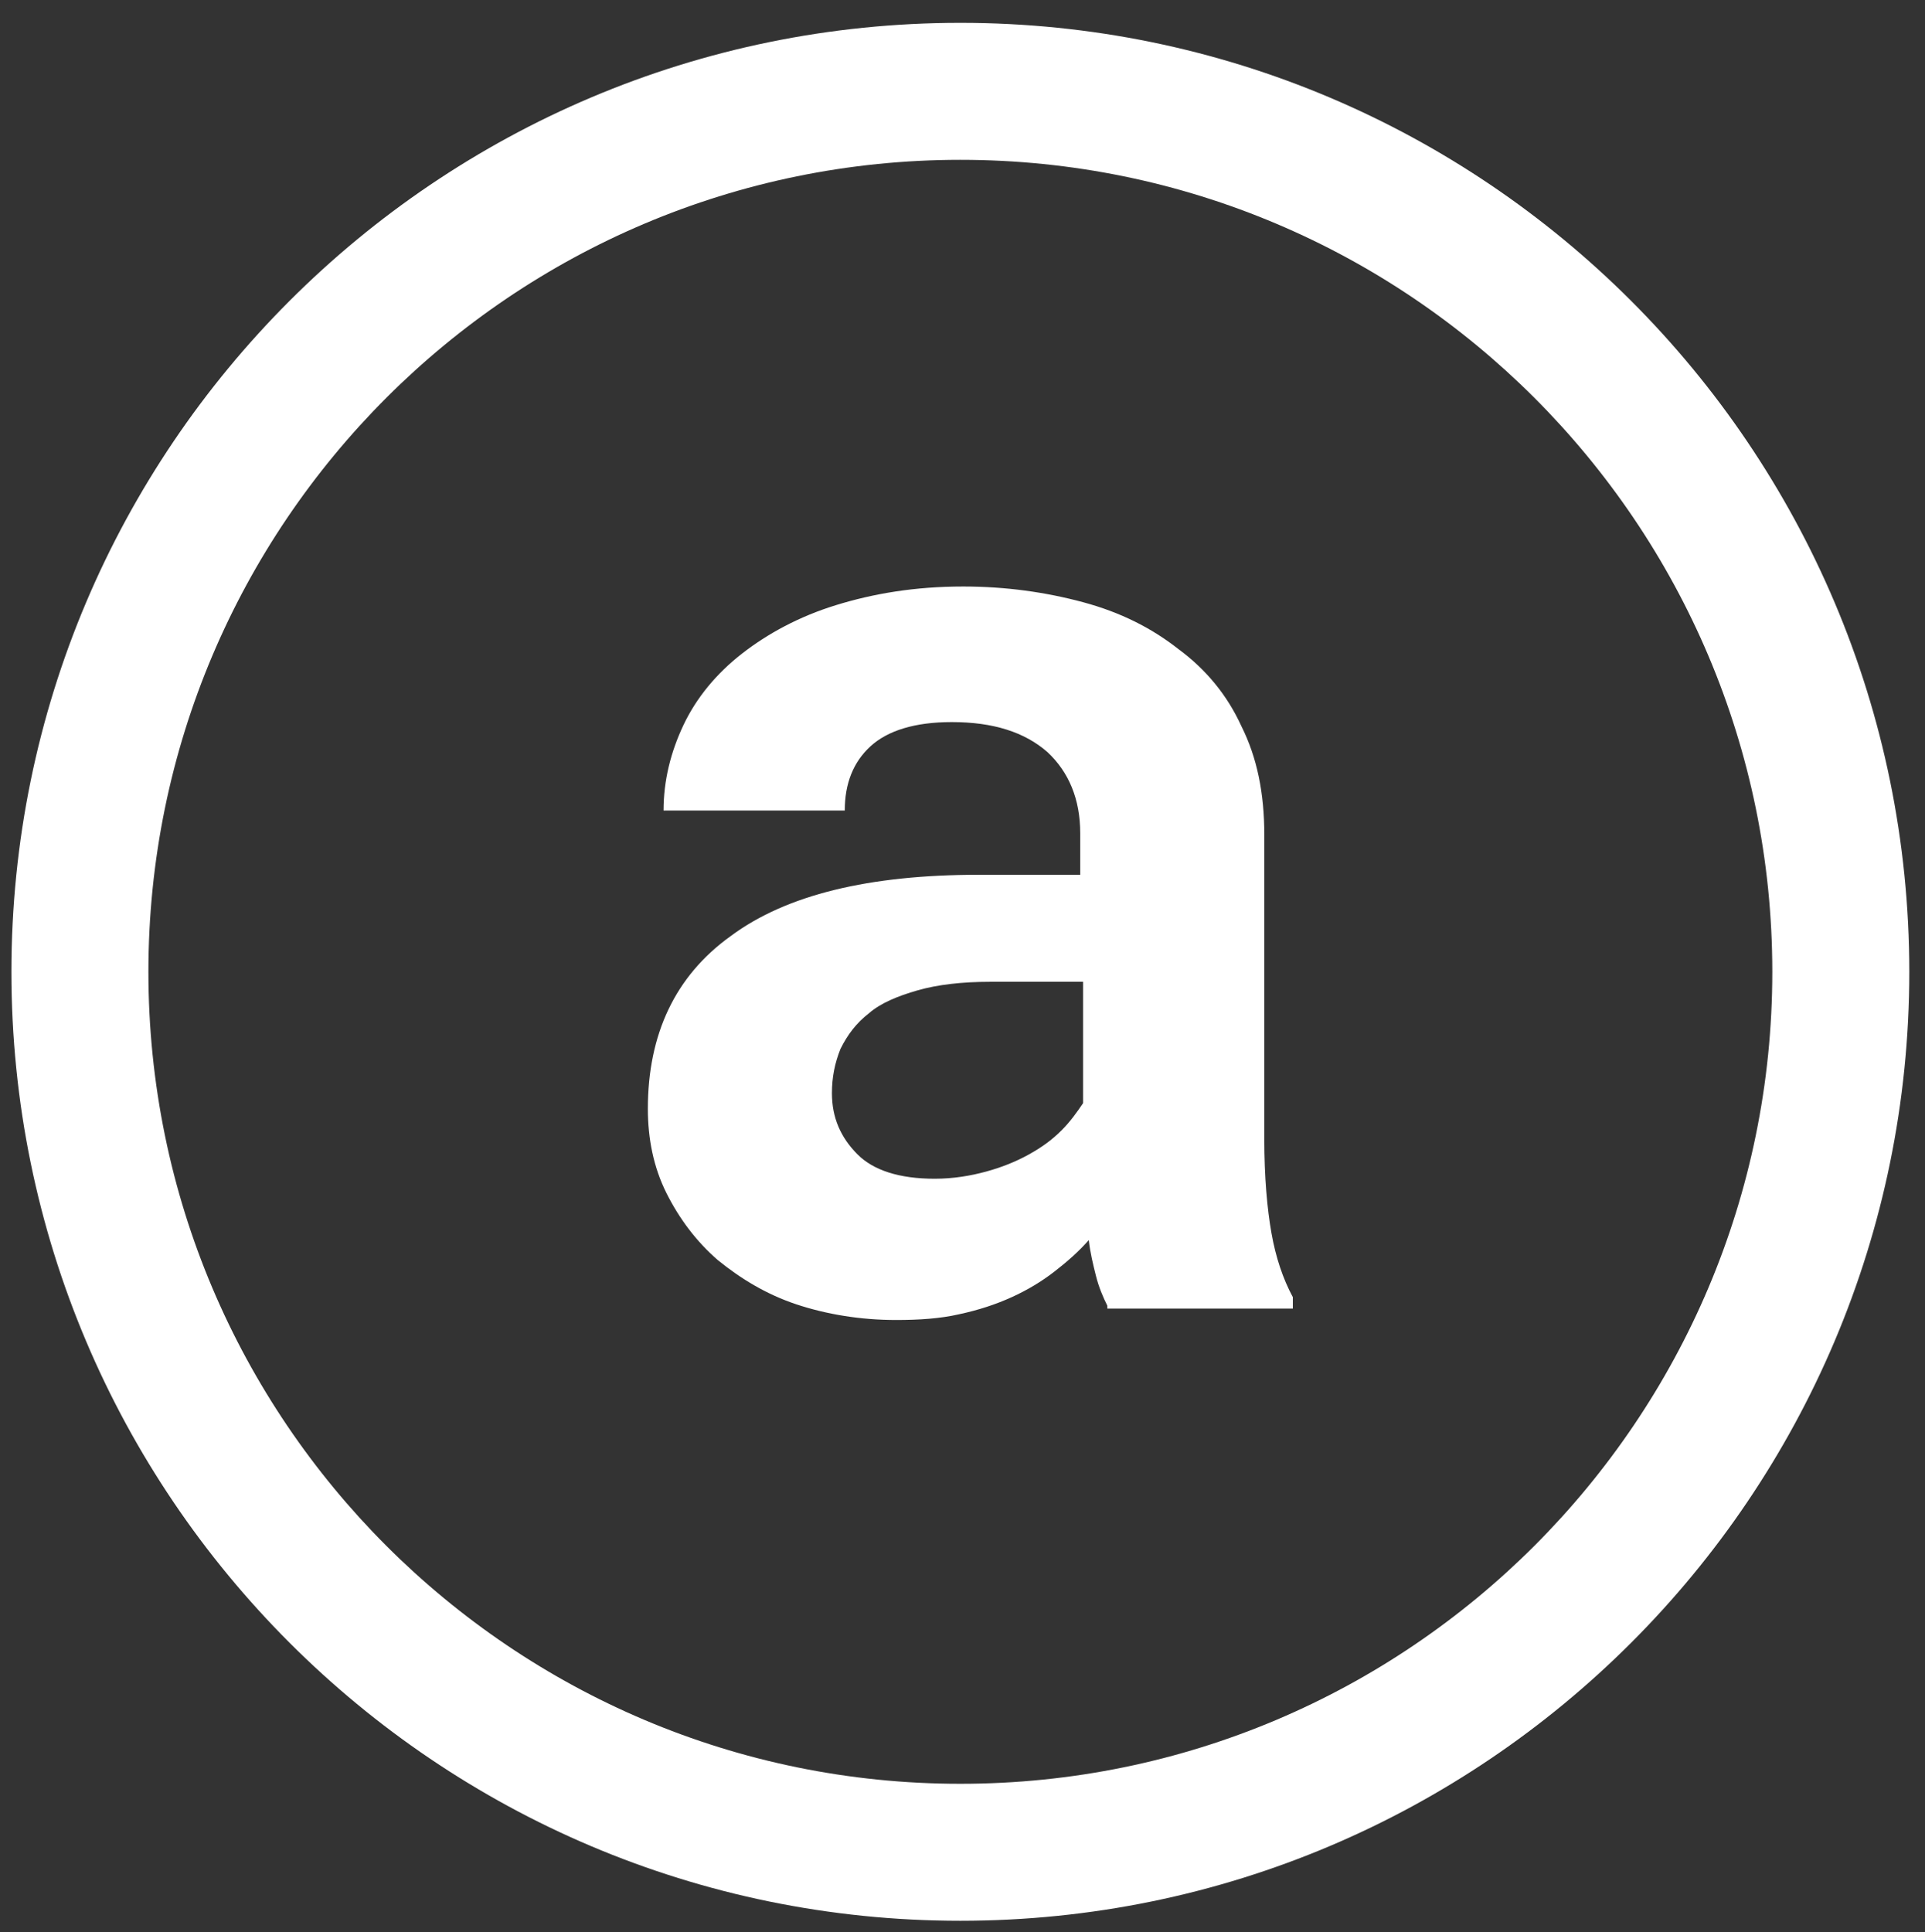
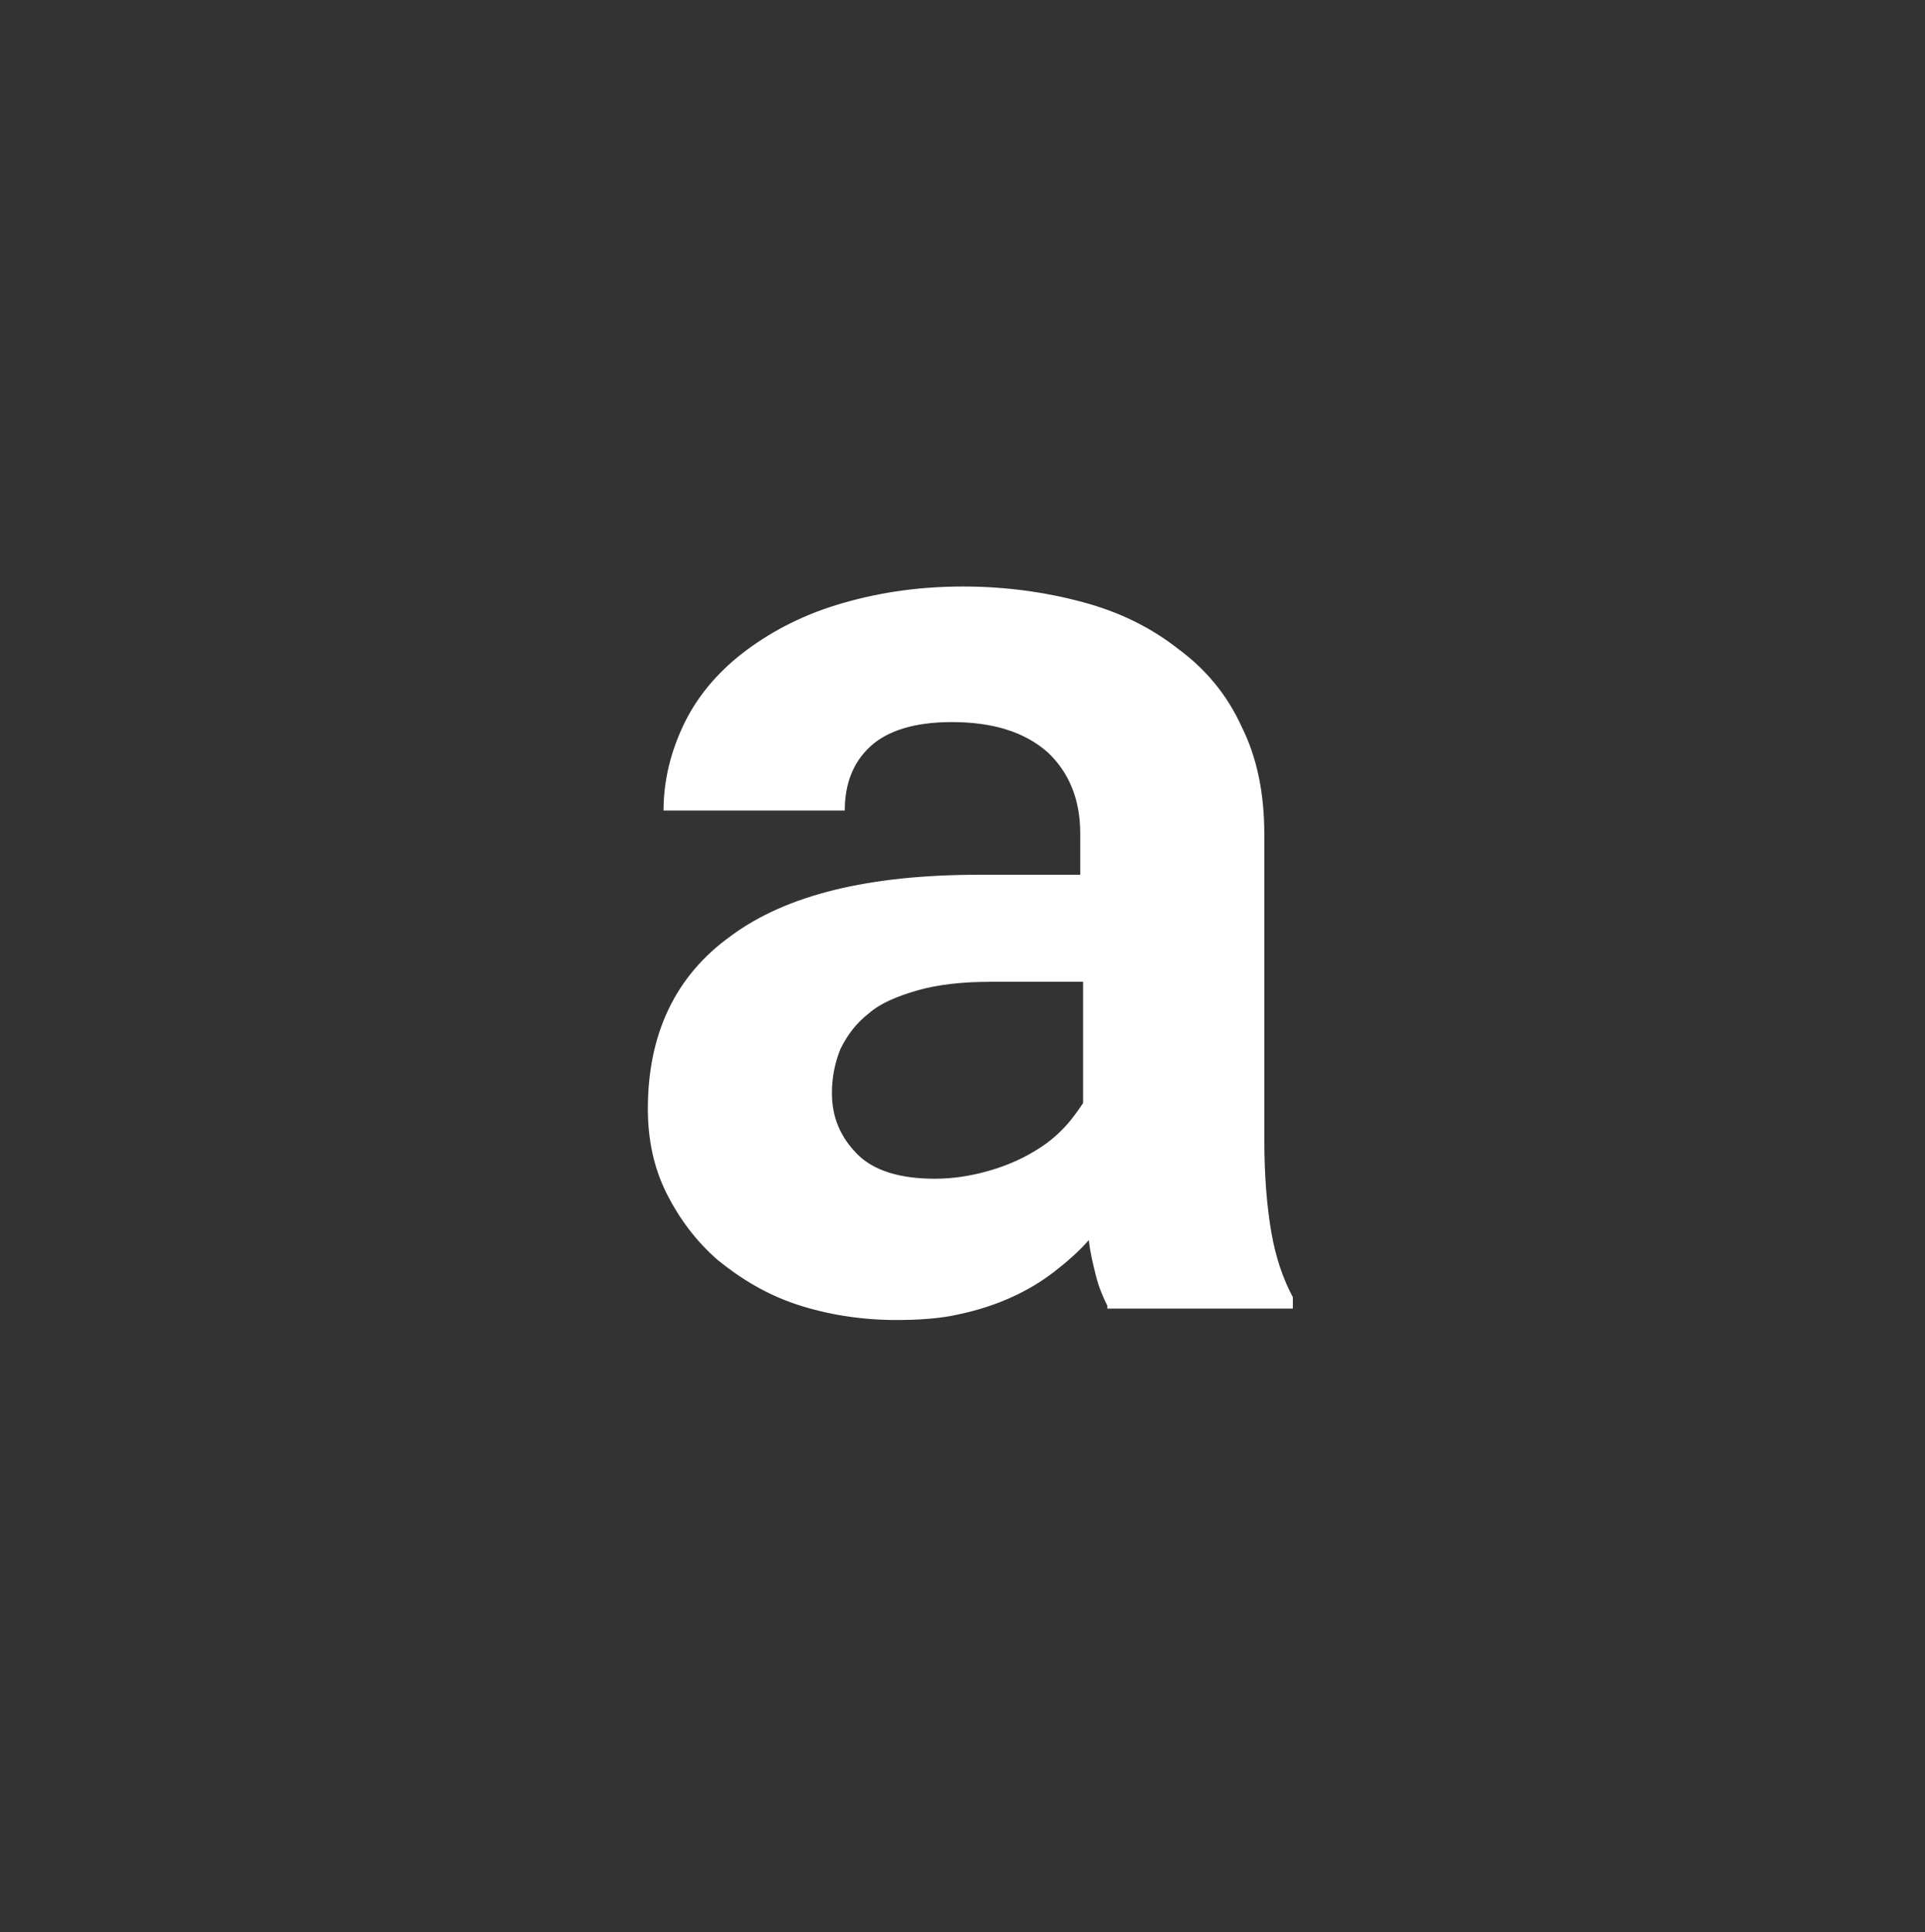
<svg xmlns="http://www.w3.org/2000/svg" version="1.1" id="Layer_1" x="0px" y="0px" viewBox="0 0 134.9 135.4" style="enable-background:new 0 0 134.9 135.4;" xml:space="preserve">
  <rect x="0" y="0" width="134.9" height="135.4" fill="#333333" stroke="none" />
  <style type="text/css">.st0{fill:#FFFFFF;}</style>
  <g>
    <g>
      <g>
        <path class="st0" d="M77.6,91.5c-0.3-0.6-0.6-1.3-0.8-2.1c-0.2-0.8-0.4-1.6-0.5-2.5c-0.7,0.8-1.5,1.5-2.4,2.2s-1.9,1.3-3,1.8     s-2.3,0.9-3.7,1.2c-1.3,0.3-2.8,0.4-4.4,0.4c-2.5,0-4.9-0.4-7-1.1s-3.9-1.8-5.5-3.1c-1.5-1.3-2.7-2.9-3.6-4.7     c-0.9-1.8-1.3-3.8-1.3-5.9c0-5.2,1.9-9.3,5.8-12.1c3.9-2.9,9.7-4.3,17.4-4.3h7.1v-2.9c0-2.4-0.8-4.3-2.3-5.7     c-1.6-1.4-3.8-2.1-6.7-2.1c-2.6,0-4.5,0.6-5.7,1.7c-1.2,1.1-1.8,2.6-1.8,4.5H46.5c0-2.1,0.5-4.1,1.4-6s2.3-3.6,4.1-5     s4-2.6,6.6-3.4c2.6-0.8,5.5-1.3,8.9-1.3c3,0,5.8,0.4,8.4,1.1c2.6,0.7,4.8,1.8,6.7,3.3c1.9,1.4,3.4,3.2,4.4,5.4     c1.1,2.2,1.6,4.7,1.6,7.6v21.3c0,2.7,0.2,4.9,0.5,6.6s0.8,3.2,1.5,4.5v0.8h-13V91.5z M65.5,82.6c1.3,0,2.5-0.2,3.6-0.5     s2.1-0.7,3-1.2s1.6-1,2.3-1.7c0.6-0.6,1.1-1.3,1.5-1.9v-8.5h-6.5c-2,0-3.7,0.2-5.1,0.6s-2.6,0.9-3.4,1.6c-0.9,0.7-1.5,1.5-2,2.5     c-0.4,1-0.6,2-0.6,3.1c0,1.7,0.6,3.1,1.8,4.3C61.2,82,63,82.6,65.5,82.6z" />
      </g>
    </g>
    <g>
-       <path class="st0" d="M67.3,134.6c-36.7,0-66.5-29.8-66.5-66.5c0-36.7,29.8-66.5,66.5-66.5s66.5,29.8,66.5,66.5    C133.8,104.8,104,134.6,67.3,134.6z M67.3,11.2c-31.4,0-56.9,25.5-56.9,56.9c0,31.4,25.5,56.9,56.9,56.9s56.9-25.5,56.9-56.9    C124.2,36.7,98.7,11.2,67.3,11.2z" />
-     </g>
+       </g>
  </g>
</svg>